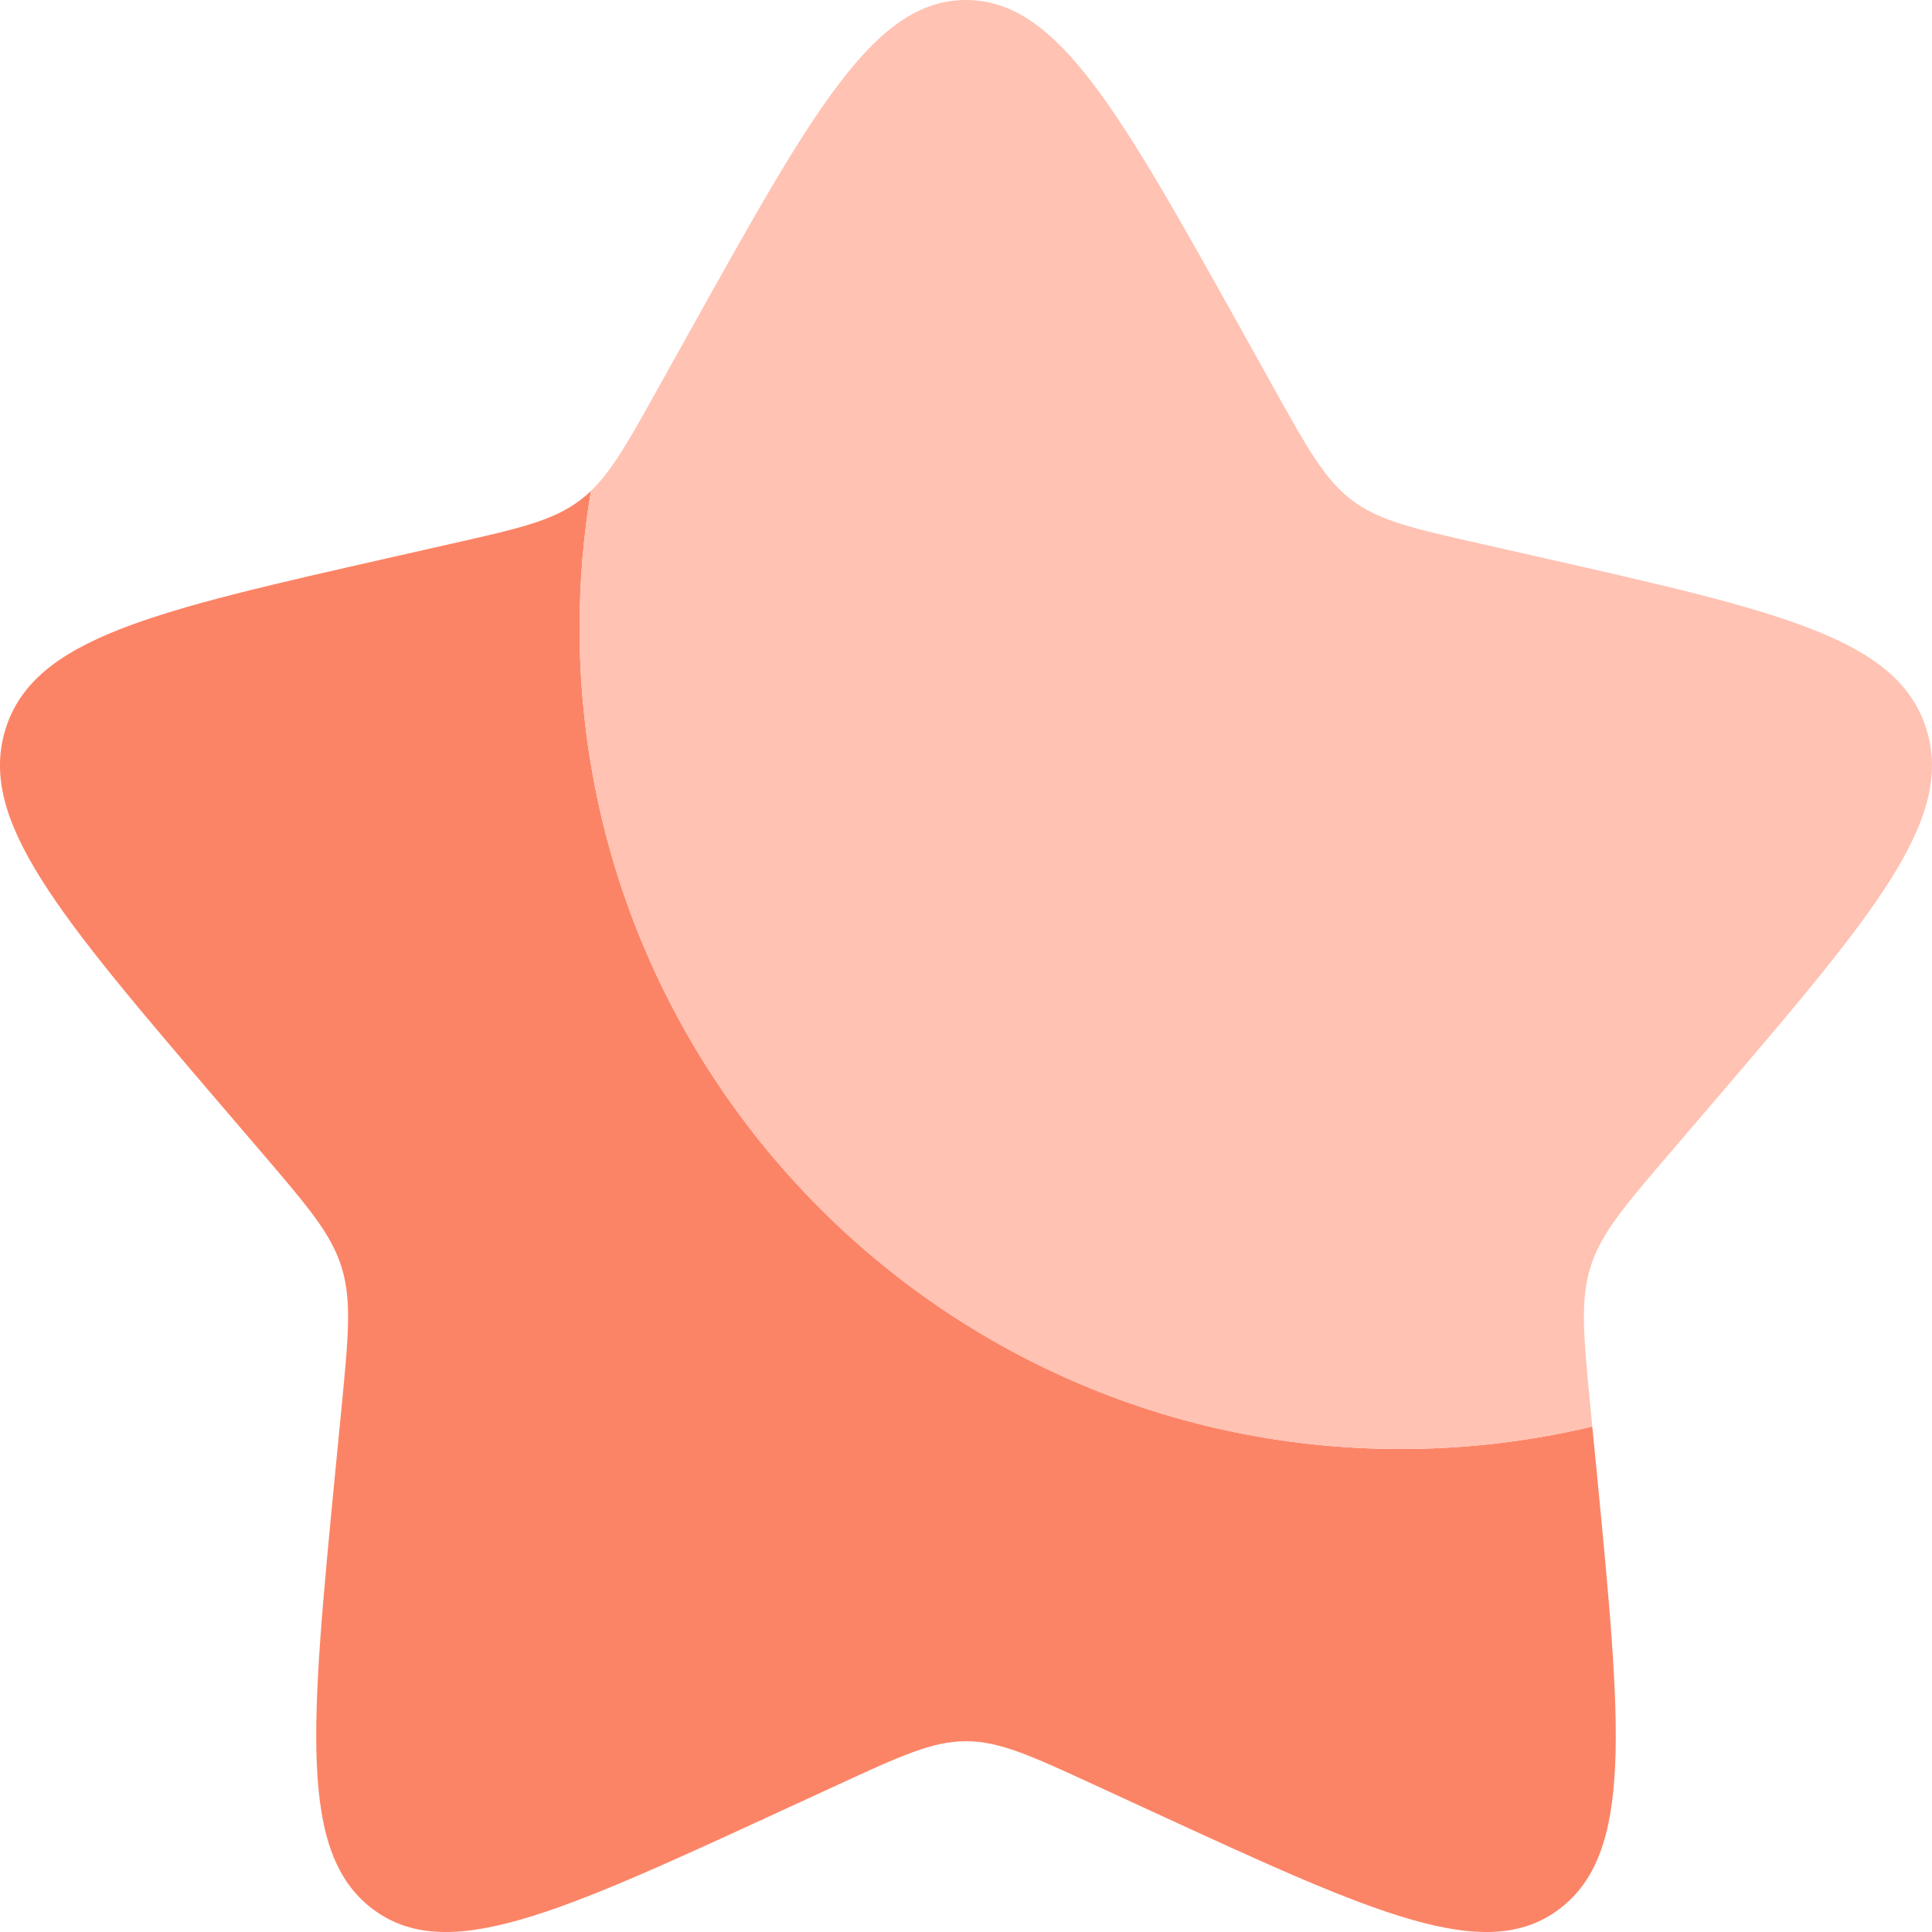
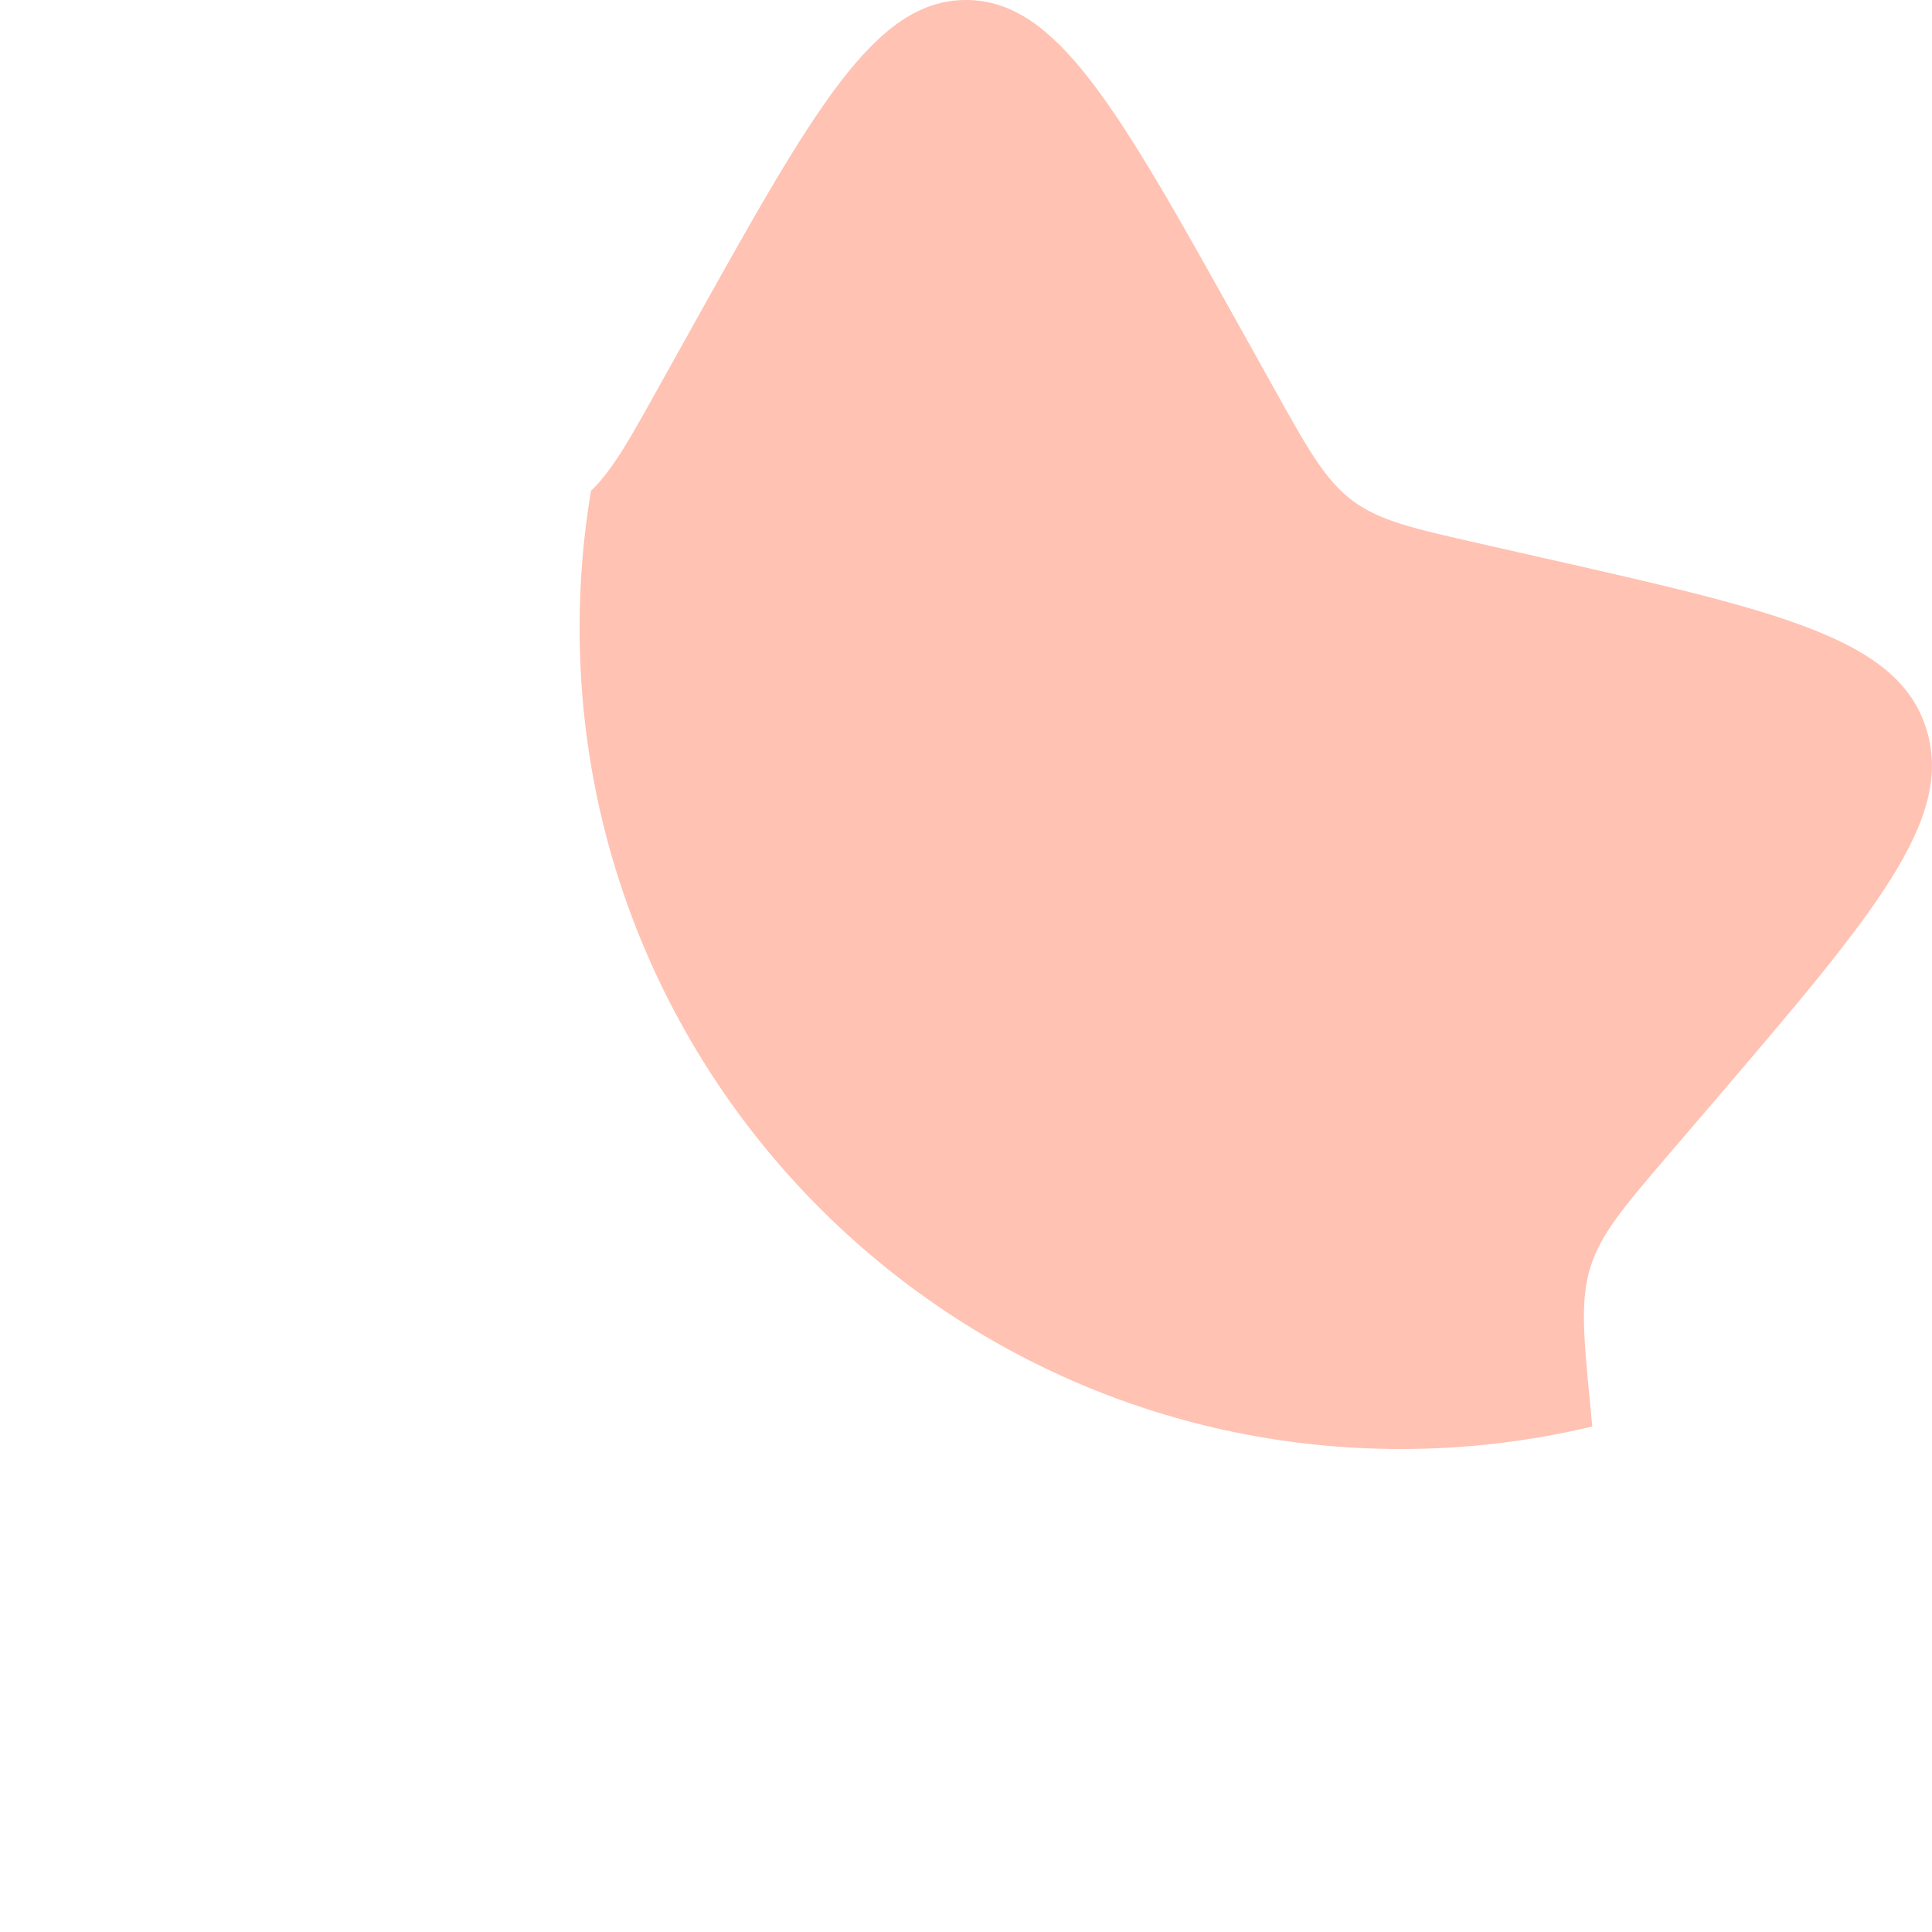
<svg xmlns="http://www.w3.org/2000/svg" width="20" height="20" viewBox="0 0 20 20" fill="none">
-   <path d="M16.483 14.767C15.847 14.919 15.183 15 14.5 15C9.806 15 6 11.194 6 6.5C6 6.017 6.04 5.542 6.118 5.081C6.082 5.116 6.044 5.148 6.005 5.178C5.724 5.391 5.375 5.47 4.676 5.628L4.04 5.772C1.58 6.329 0.35 6.607 0.057 7.548C-0.235 8.489 0.603 9.469 2.28 11.43L2.714 11.937C3.19 12.494 3.429 12.773 3.536 13.118C3.643 13.462 3.607 13.834 3.535 14.578L3.469 15.254C3.216 17.871 3.089 19.179 3.855 19.76C4.621 20.342 5.773 19.812 8.076 18.751L8.671 18.477C9.326 18.175 9.653 18.025 10 18.025C10.347 18.025 10.674 18.175 11.329 18.477L11.924 18.751C14.227 19.812 15.379 20.342 16.145 19.76C16.911 19.179 16.784 17.871 16.531 15.254L16.483 14.767Z" fill="#FC8466" />
  <path d="M7.153 3.408L6.825 3.996C6.466 4.642 6.286 4.965 6.005 5.178C6.044 5.148 6.082 5.116 6.118 5.081C6.04 5.542 6 6.017 6 6.5C6 11.194 9.806 15 14.5 15C15.183 15 15.847 14.919 16.483 14.767L16.465 14.578C16.393 13.834 16.357 13.462 16.464 13.118C16.571 12.773 16.809 12.494 17.286 11.937L17.72 11.43C19.397 9.469 20.235 8.489 19.942 7.548C19.65 6.607 18.42 6.329 15.96 5.772L15.324 5.628C14.625 5.47 14.276 5.391 13.995 5.178C13.714 4.965 13.534 4.642 13.175 3.996L12.847 3.408C11.58 1.136 10.947 0 10 0C9.053 0 8.42 1.136 7.153 3.408Z" fill="#FFC2B3" />
</svg>